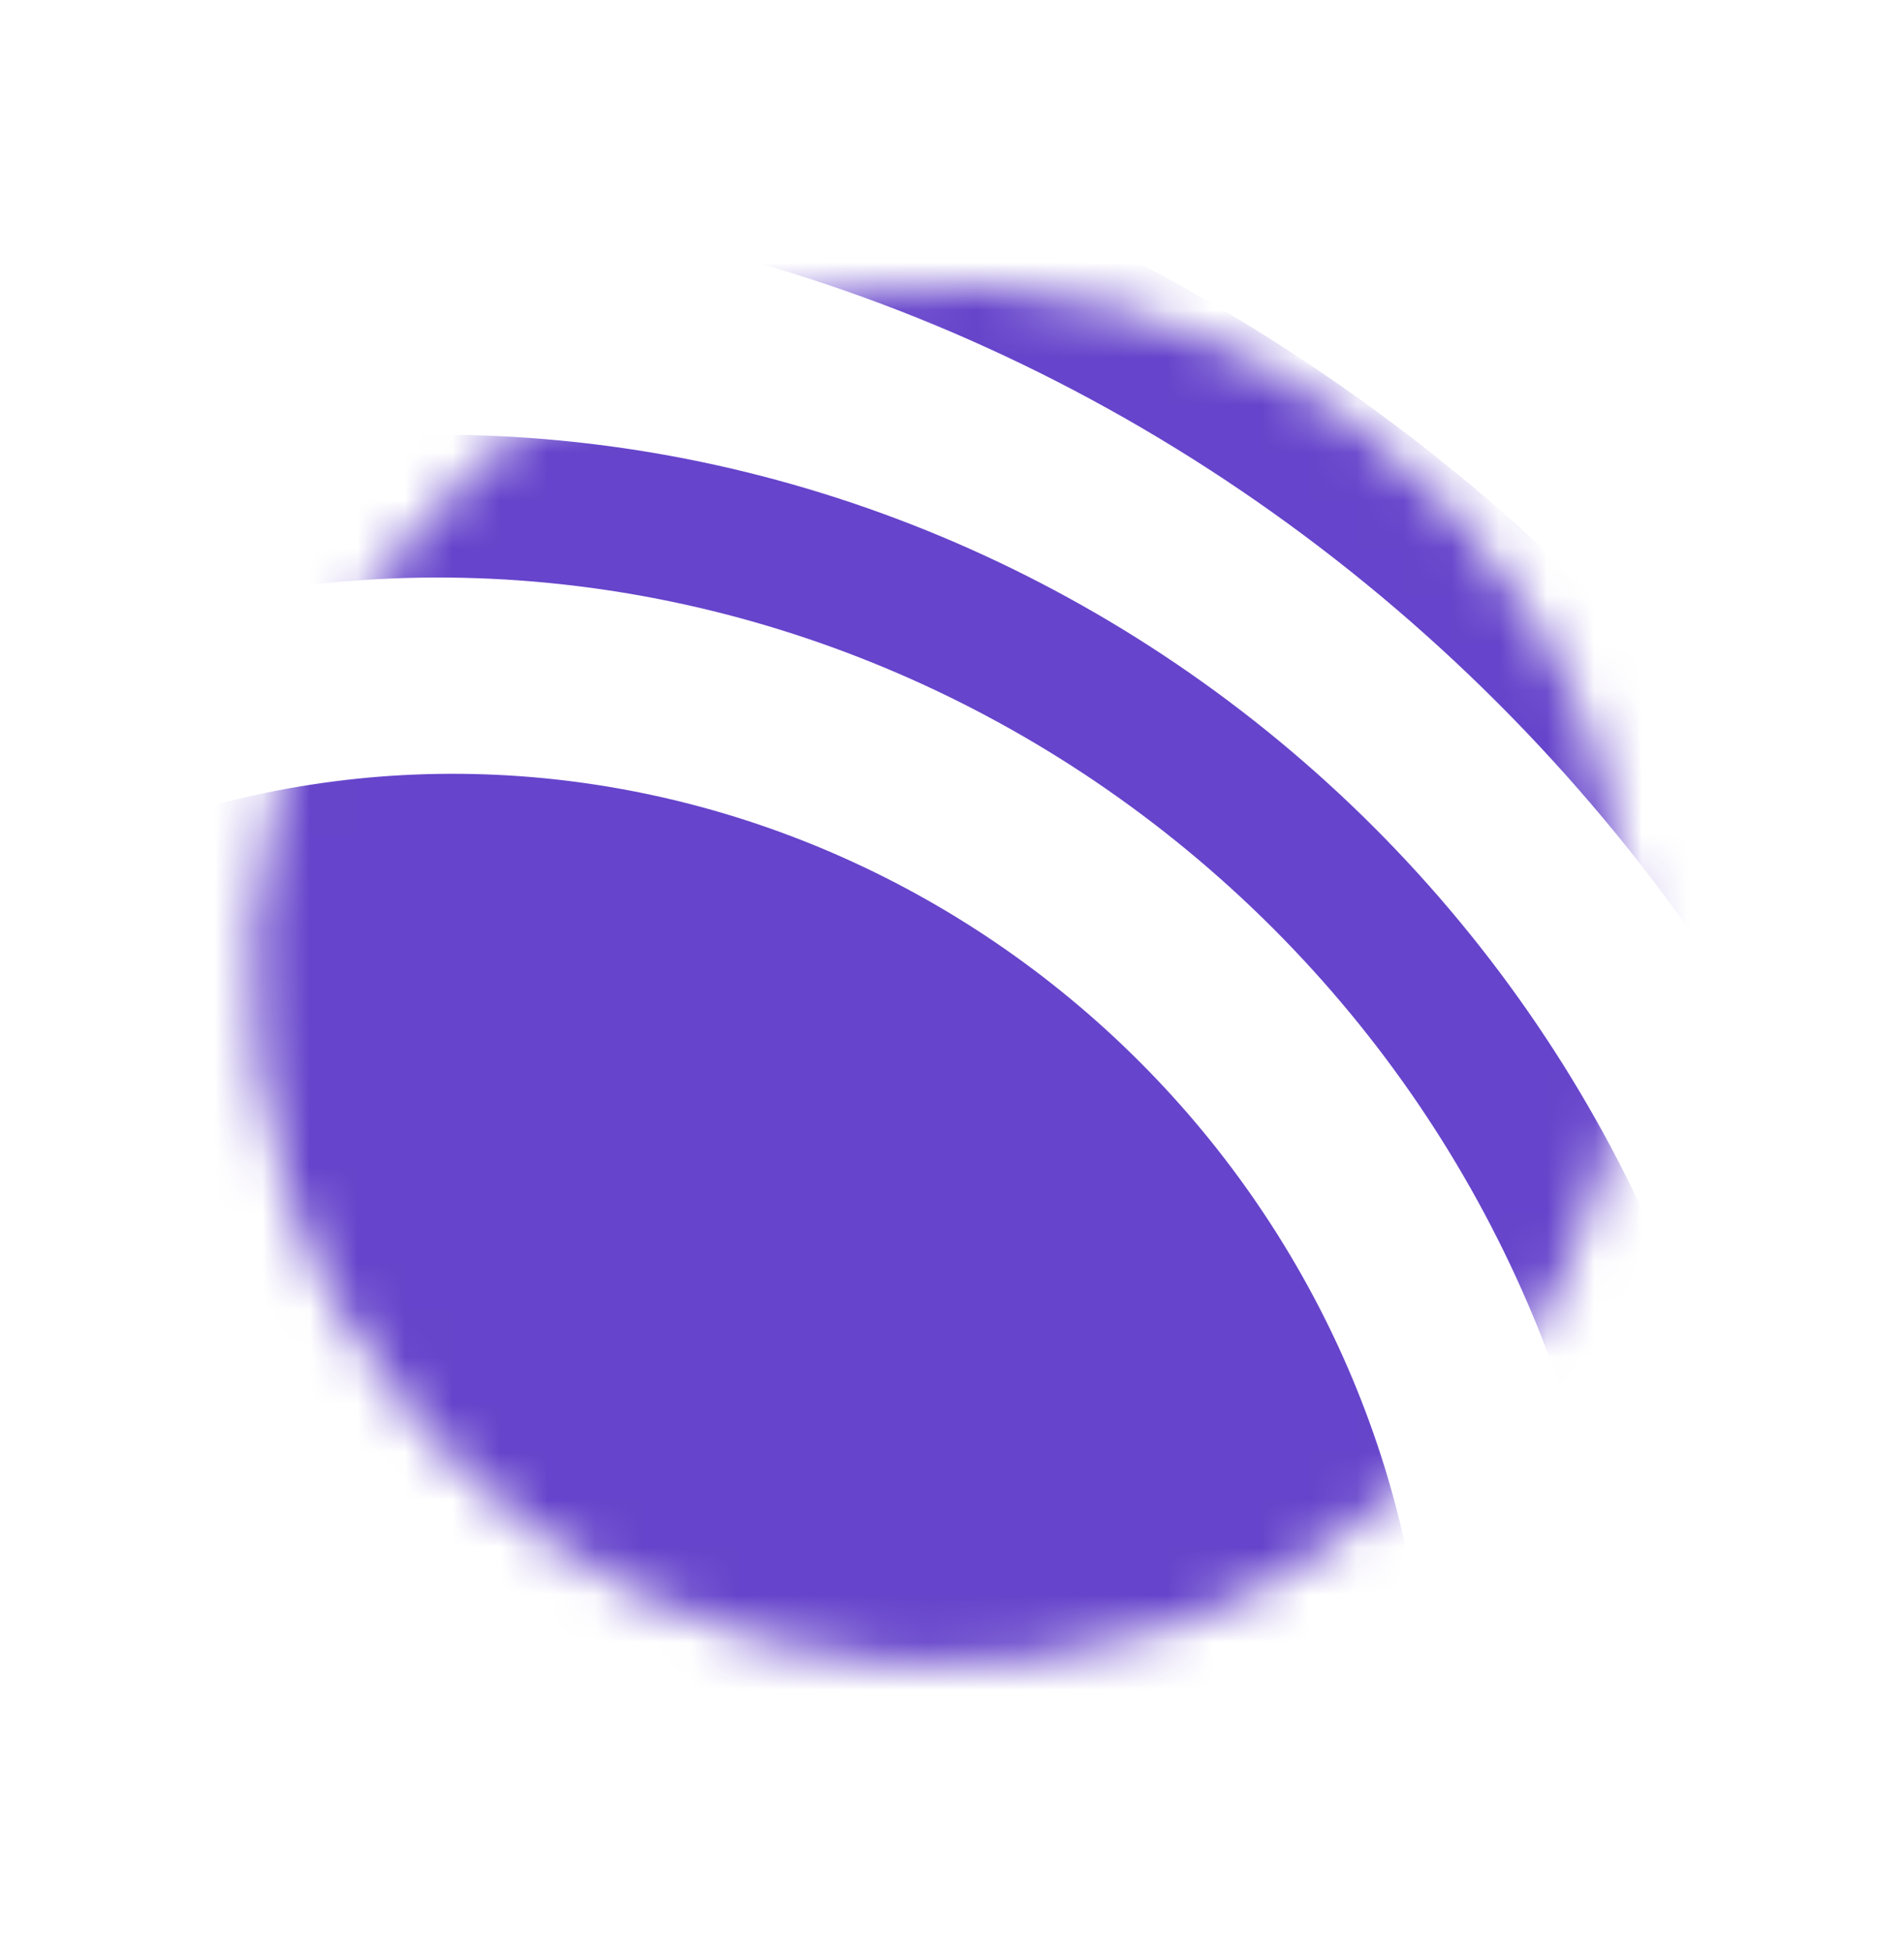
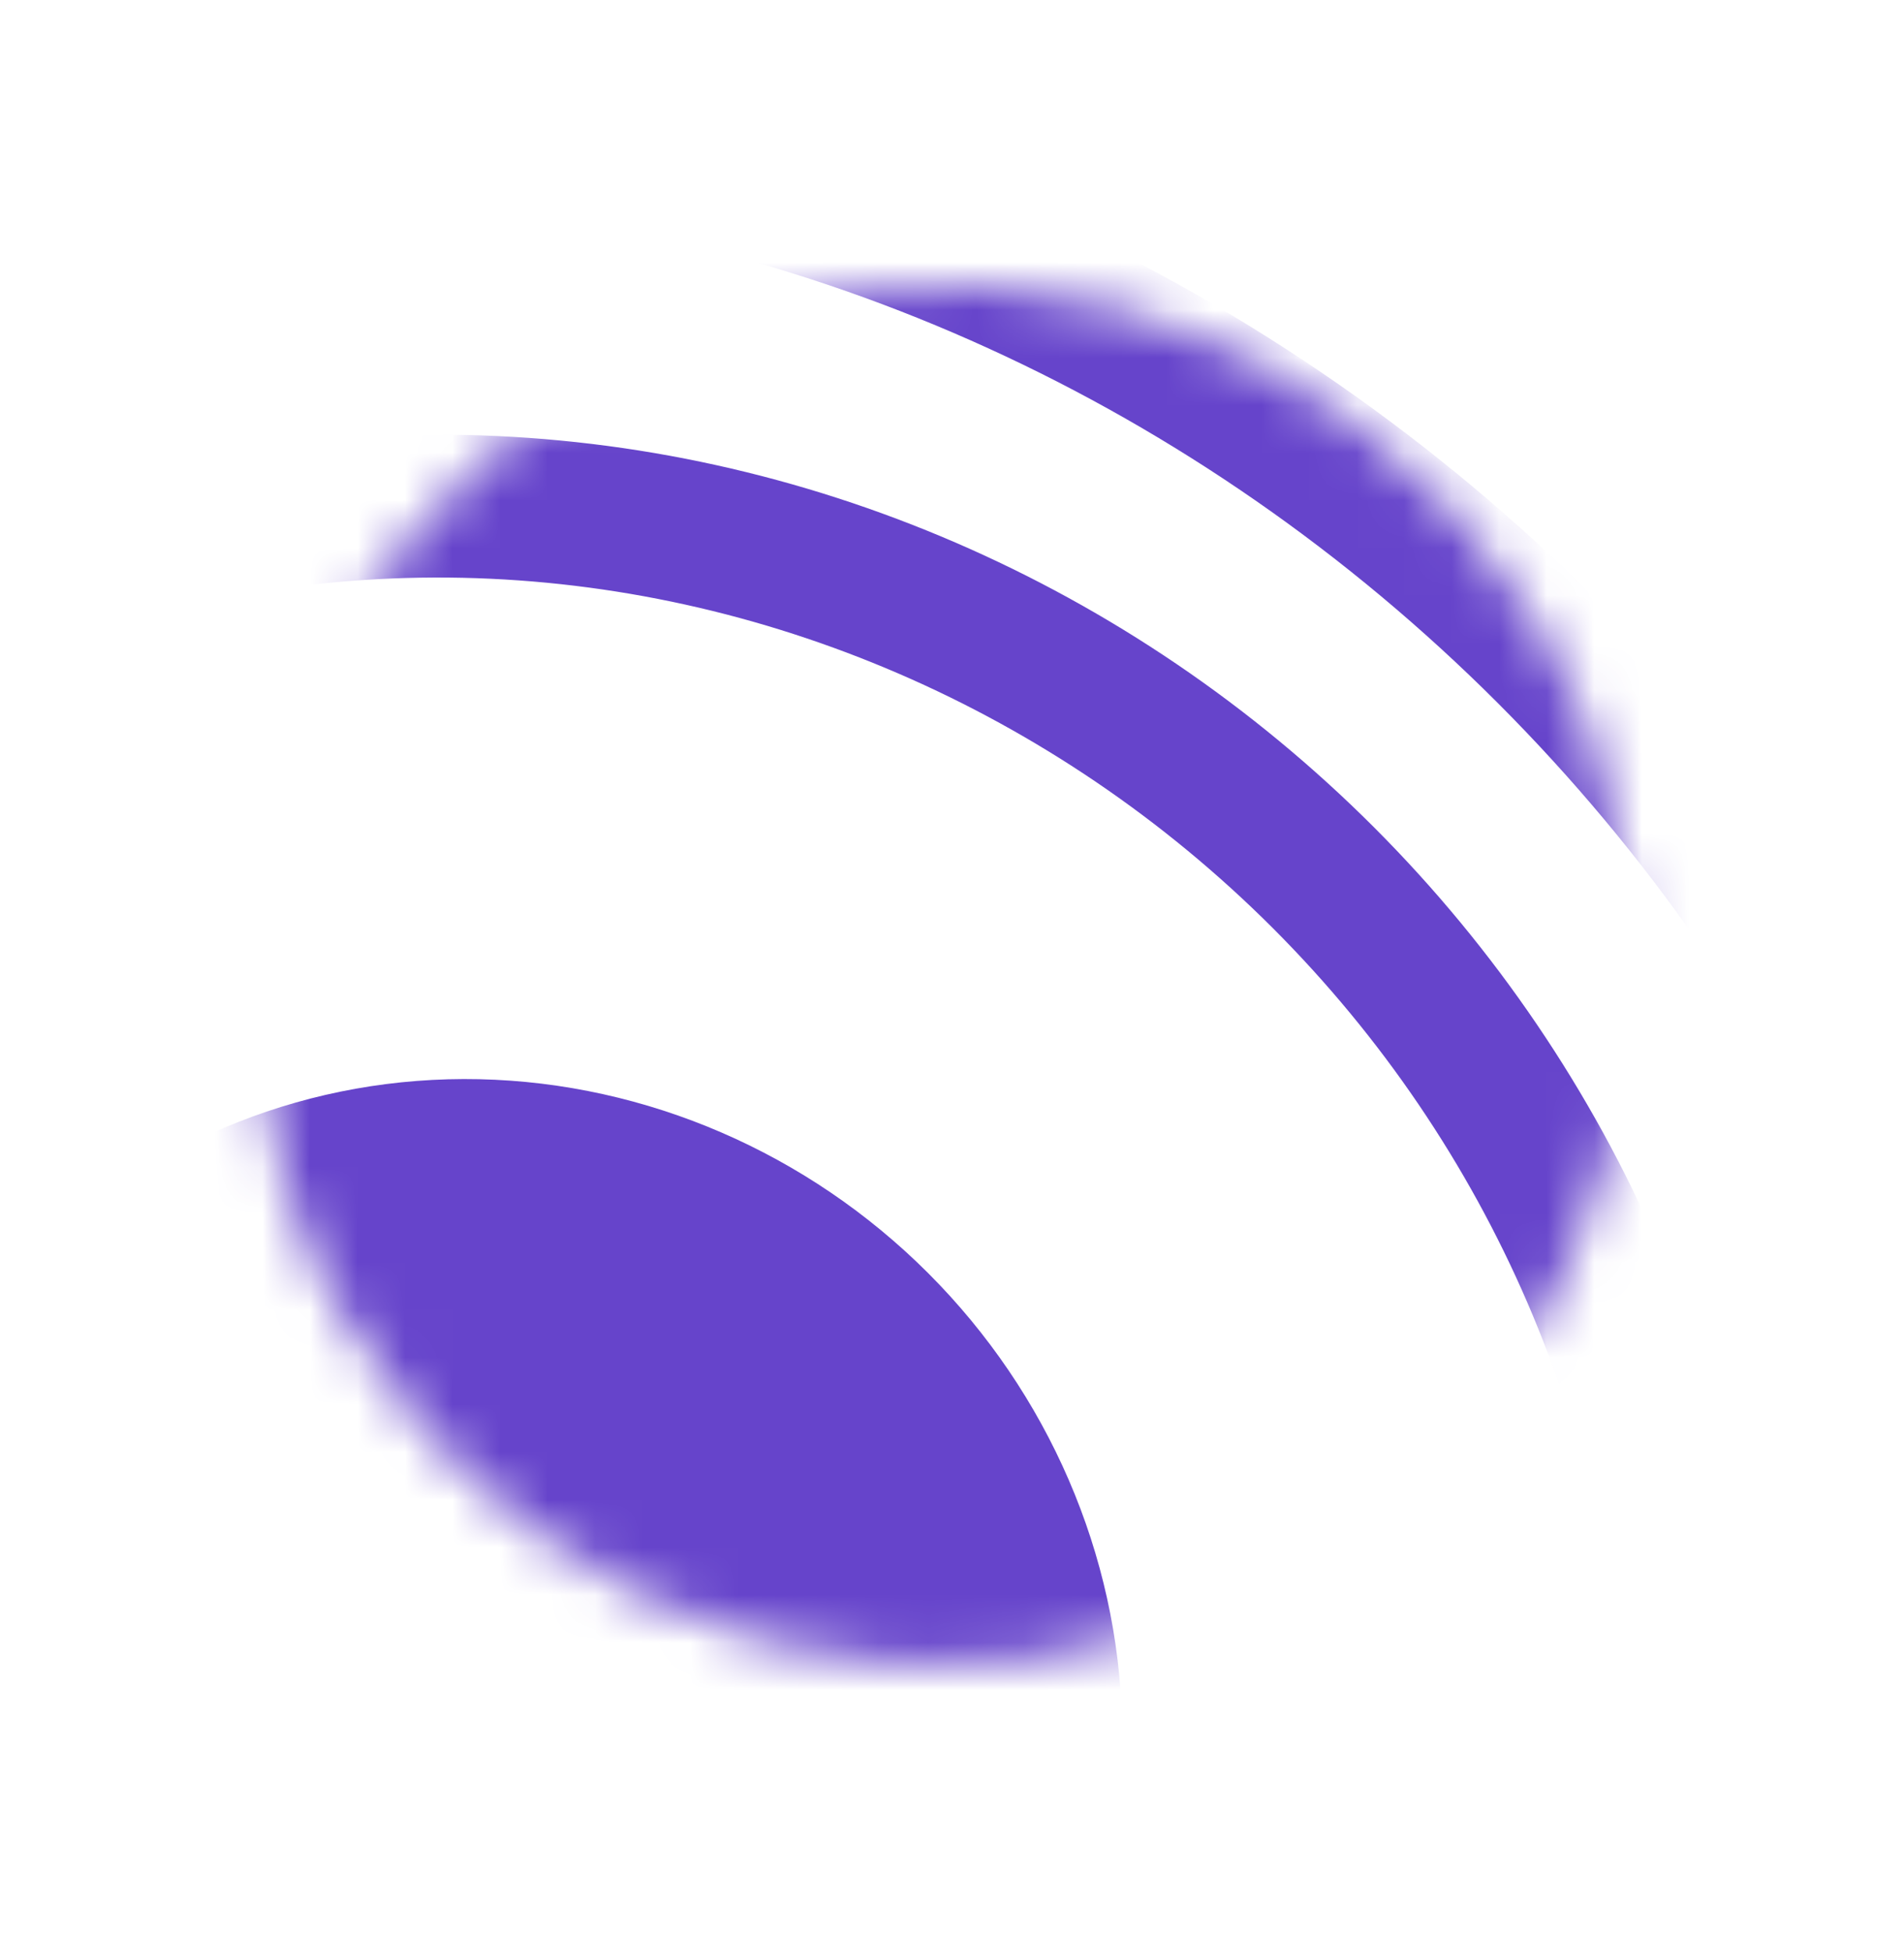
<svg xmlns="http://www.w3.org/2000/svg" width="40" height="41" viewBox="0 0 40 41" fill="none">
  <mask id="mask0_1082_30923" style="mask-type:alpha" maskUnits="userSpaceOnUse" x="5" y="5" width="30" height="30">
    <circle cx="19.807" cy="20.48" r="14.5" transform="rotate(-30 19.807 20.48)" fill="#D9D9D9" />
  </mask>
  <g mask="url(#mask0_1082_30923)">
    <path d="M6.413 32.052C7.394 31.071 8.745 30.539 10.167 30.574C11.59 30.608 12.968 31.207 13.998 32.237C15.029 33.268 15.627 34.646 15.662 36.068C15.697 37.491 15.165 38.841 14.183 39.823L10.298 35.938L6.413 32.052Z" stroke="#6644CB" stroke-width="3" />
    <path d="M1.788 27.427C3.947 25.268 6.914 24.094 10.037 24.163C13.159 24.233 16.182 25.54 18.439 27.797C20.696 30.054 22.003 33.077 22.072 36.199C22.142 39.322 20.968 42.289 18.809 44.448L10.298 35.938L1.788 27.427Z" fill="#6644CB" stroke="#6644CB" stroke-width="3" />
-     <path d="M-2.837 22.802C0.5 19.466 5.083 17.649 9.906 17.754C14.729 17.858 19.396 19.873 22.88 23.357C26.363 26.841 28.379 31.508 28.483 36.331C28.587 41.154 26.771 45.737 23.435 49.074L10.299 35.938L-2.837 22.802Z" fill="#6644CB" stroke="#6644CB" stroke-width="3" />
    <path d="M-7.981 17.659C-3.338 13.016 3.04 10.489 9.751 10.634C16.461 10.779 22.954 13.584 27.802 18.431C32.649 23.278 35.454 29.772 35.599 36.482C35.743 43.193 33.217 49.571 28.574 54.213L10.297 35.936L-7.981 17.659Z" stroke="#6644CB" stroke-width="3" />
    <path d="M-14.381 11.262C-8.484 5.365 -0.23 2.309 8.567 2.767C17.363 3.225 25.982 7.158 32.525 13.701C39.069 20.245 43.002 28.863 43.459 37.66C43.917 46.456 40.861 54.711 34.965 60.607L10.292 35.934L-14.381 11.262Z" stroke="#6644CB" stroke-width="3" />
  </g>
</svg>